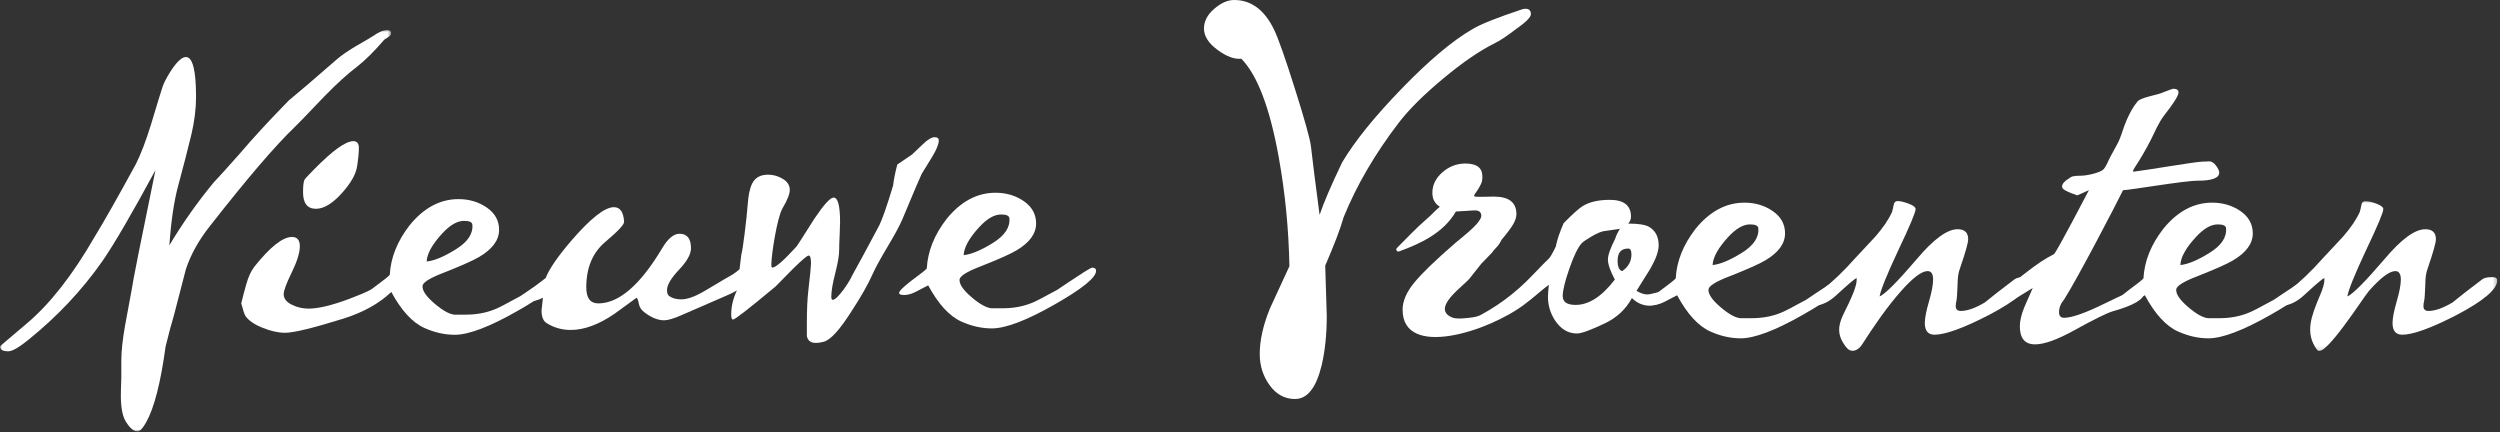
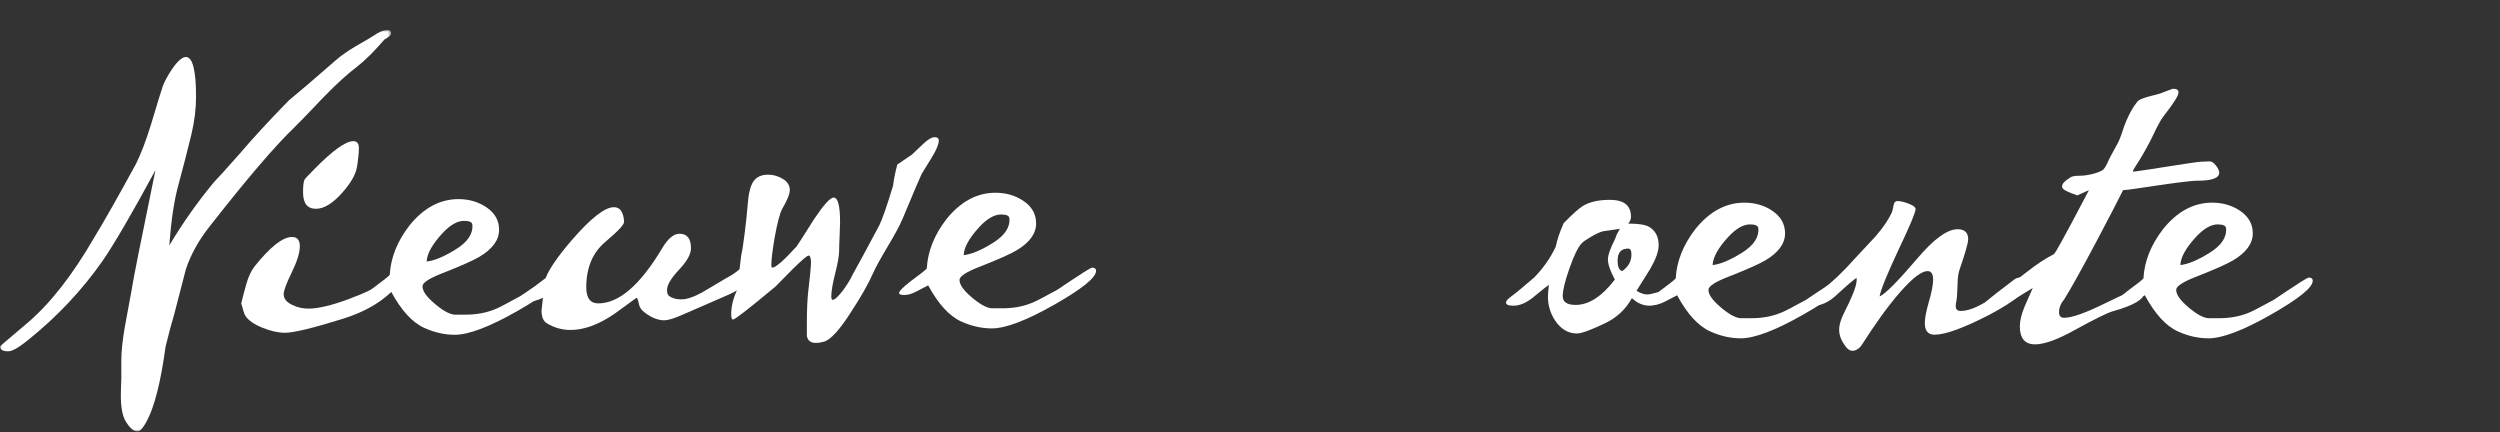
<svg xmlns="http://www.w3.org/2000/svg" xmlns:xlink="http://www.w3.org/1999/xlink" width="648px" height="112px" viewBox="0 0 648 112" version="1.1">
  <rect x="0" y="0" width="648" height="112" fill="#333333" stroke="none" />
  <defs>
    <polygon id="path-pv03bj_fa7-1" points="0 0 101.39 0 101.39 104.031 0 104.031" />
-     <polygon id="path-pv03bj_fa7-3" points="-1.13686838e-13 0 57.75 0 57.75 38.876 -1.13686838e-13 38.876" />
  </defs>
  <g id="Page-1" stroke="none" stroke-width="1" fill="none" fill-rule="evenodd">
    <g id="Group-31">
-       <path d="M362.644,65.166 C362.098,65.364 361.665,64.688 362.078,64.28 C364.572,61.807 367.006,59.18 369.621,56.919 C370.537,56.127 371.135,55.573 371.411,55.252 C371.686,54.937 372.281,54.381 373.203,53.584 C371.915,52.791 371.273,51.6 371.273,50.01 C371.273,47.947 372.143,46.16 373.892,44.647 C375.637,43.14 377.614,42.384 379.819,42.384 C382.757,42.384 384.23,43.497 384.23,45.72 C384.23,46.517 384.136,47.112 383.956,47.507 C383.495,48.515 382.891,49.48 382.242,50.372 C382.147,50.501 382.049,50.668 382.123,50.81 C382.191,50.944 382.368,50.969 382.518,50.978 C384.015,51.066 385.484,50.963 386.988,50.963 L387.263,50.963 C391.123,50.963 393.053,52.475 393.053,55.491 C393.053,56.288 392.777,57.159 392.226,58.113 C391.674,59.065 390.663,60.417 389.193,62.164 C388.823,62.961 388.367,63.635 387.815,64.189 C387.263,64.748 386.893,65.184 386.712,65.5 L383.955,68.36 C383.955,68.36 380.922,72.172 380.921,72.173 C379.368,74.126 371.332,79.539 375.885,82.051 C376.922,82.622 378.174,82.617 379.354,82.51 C380.794,82.38 382.587,82.289 383.87,81.602 C385.271,80.85 386.635,80.022 387.96,79.142 C390.648,77.357 393.172,75.326 395.49,73.081 C398.66,70.012 401.475,66.519 405.123,64.038 C405.562,64.925 405.433,65.977 405.273,66.954 C404.863,69.456 404.314,71.934 403.63,74.375 C403.224,75.825 403.768,72.133 402.476,72.847 C400.897,73.721 398.315,76.472 395.307,78.774 C385.939,85.943 363.552,93.115 363.553,80.275 C363.553,78.052 364.561,75.71 366.586,73.246 C368.606,70.784 372.19,67.329 377.337,62.878 C380.094,60.656 381.887,59.065 382.714,58.113 C383.541,57.159 383.955,56.444 383.955,55.967 C383.955,55.015 383.403,54.538 382.3,54.538 L382.025,54.538 L378.165,54.776 L377.375,54.822 C374.144,60.384 368.215,63.138 362.644,65.166" id="Fill-1" fill="#ffffff" />
      <g id="Group-5" transform="translate(0, 7.788)">
        <mask id="mask-pv03bj_fa7-2" fill="white">
          <use xlink:href="#path-pv03bj_fa7-1" />
        </mask>
        <g id="Clip-4" />
        <path d="M101.39,0.834 C101.39,1.183 101.11,1.53 100.553,1.877 C99.994,2.227 99.675,2.435 99.597,2.504 C96.966,5.565 94.575,7.93 92.423,9.599 C90.032,11.409 87.241,13.947 84.053,17.216 C79.349,22.156 76.76,24.834 76.282,25.251 C71.338,29.982 64.045,38.502 54.402,50.815 C51.533,54.433 49.458,58.155 48.185,61.98 C48.104,62.329 47.068,66.329 45.076,73.98 C44.517,75.79 43.8,78.467 42.923,82.015 C41.648,91.406 39.974,97.943 37.902,101.631 C37.024,103.231 36.267,104.031 35.63,104.031 C34.673,104.031 33.676,103.196 32.641,101.527 C31.763,100.135 31.326,97.875 31.326,94.745 C31.326,93.77 31.365,92.274 31.446,90.258 L31.446,85.667 C31.446,83.301 31.763,80.309 32.402,76.693 C33.437,71.198 33.995,68.172 34.076,67.615 C34.394,65.319 36.467,54.885 40.293,36.312 C34.155,47.651 29.572,55.511 26.543,59.894 C21.283,67.406 14.905,74.188 7.413,80.241 C4.942,82.257 3.189,83.267 2.153,83.267 C0.717,83.267 -0,82.849 -0,82.015 C-0,81.944 2.272,79.996 6.816,76.171 C12.872,71.094 18.772,63.581 24.511,53.633 C27.061,49.459 30.648,43.13 35.272,34.642 C36.545,32.069 37.822,28.73 39.097,24.625 C40.85,18.782 41.887,15.408 42.206,14.503 C42.685,13.251 43.481,11.791 44.597,10.121 C46.033,8.034 47.228,6.99 48.185,6.99 C49.937,6.99 50.815,10.434 50.815,17.321 C50.815,20.383 50.414,23.617 49.619,27.025 C48.662,30.99 47.506,35.477 46.152,40.485 C45.115,44.312 44.359,49.425 43.88,55.824 C47.387,49.98 51.212,44.555 55.358,39.546 C56.871,37.947 59.104,35.477 62.054,32.138 C65.48,28.104 69.745,23.477 74.847,18.26 C77.636,15.964 81.782,12.417 87.282,7.617 C88.397,6.643 89.991,5.53 92.064,4.278 C94.854,2.678 96.447,1.739 96.847,1.46 C98.202,0.487 99.397,0 100.434,0 C101.071,0 101.39,0.278 101.39,0.834" id="Fill-3" fill="#ffffff" mask="url(#mask-pv03bj_fa7-2)" />
      </g>
      <path d="M93.02,38.361 C93.02,39.613 92.86,41.231 92.541,43.213 C92.222,45.195 90.947,47.439 88.715,49.944 C86.244,52.727 83.972,54.117 81.901,54.117 C79.668,54.117 78.552,52.693 78.552,49.839 C78.552,48.24 78.672,47.162 78.912,46.605 C79.07,46.327 79.907,45.423 81.422,43.891 C86.205,39.023 89.592,36.588 91.585,36.588 C92.541,36.588 93.02,37.179 93.02,38.361 M103.183,72.587 C103.183,73.561 102.543,74.639 101.27,75.821 C98.162,78.743 94.055,81.004 88.955,82.604 C81.142,85.039 76.121,86.256 73.89,86.256 C72.135,86.256 70.183,85.822 68.031,84.951 C65.879,84.082 64.403,83.057 63.607,81.873 C63.369,81.526 63.009,80.448 62.531,78.638 C62.931,76.969 63.369,75.299 63.846,73.63 C64.403,71.683 65.121,70.152 65.999,69.039 C70.064,63.962 73.292,61.422 75.683,61.422 C77.038,61.422 77.715,62.222 77.715,63.821 C77.715,65.491 77.017,67.752 75.624,70.604 C74.228,73.457 73.531,75.335 73.531,76.238 C73.531,77.422 74.288,78.361 75.803,79.056 C77.077,79.682 78.472,79.995 79.988,79.995 C82.457,79.995 85.906,79.178 90.33,77.543 C94.753,75.909 97.961,74.326 99.955,72.795 C100.912,72.03 101.628,71.647 102.107,71.647 C102.825,71.647 103.183,71.96 103.183,72.587" id="Fill-6" fill="#ffffff" />
      <path d="M122.431,58.186 C122.351,57.56 121.633,57.247 120.279,57.247 C118.525,57.247 116.651,58.326 114.66,60.481 C112.029,63.335 110.673,65.769 110.594,67.786 C112.585,67.577 115.118,66.518 118.187,64.603 C121.254,62.691 122.67,60.552 122.431,58.186 M144.91,71.855 C144.91,73.595 141.301,76.517 134.088,80.62 C126.873,84.726 121.475,86.776 117.888,86.776 C115.257,86.776 112.627,86.186 109.996,85.002 C106.888,83.612 104.018,80.481 101.388,75.612 C100.431,76.099 99.394,76.639 98.279,77.229 C97.164,77.821 96.127,78.116 95.17,78.116 C94.294,78.116 93.856,77.943 93.856,77.594 C93.856,77.108 94.892,76.065 96.964,74.464 C99.434,72.656 100.79,71.578 101.029,71.229 C101.268,66.778 102.982,62.5 106.17,58.395 C109.836,53.874 114.062,51.612 118.844,51.612 C121.633,51.612 124.084,52.346 126.198,53.811 C128.308,55.277 129.366,57.196 129.366,59.57 C129.366,62.225 127.651,64.562 124.225,66.586 C122.709,67.494 119.562,68.89 114.779,70.774 C111.351,72.102 109.597,73.218 109.518,74.125 C109.438,75.311 110.454,76.813 112.567,78.628 C114.678,80.444 116.411,81.421 117.768,81.56 L120.638,81.56 C123.427,81.56 125.938,81.108 128.17,80.203 C128.966,79.926 131.199,78.778 134.866,76.759 C136.379,75.716 138.692,74.187 141.8,72.168 C142.915,71.474 143.594,71.091 143.833,71.02 C144.55,71.02 144.91,71.299 144.91,71.855" id="Fill-8" fill="#ffffff" />
      <path d="M194.965,72.513 C194.965,73.139 190.709,75.617 187.96,76.769 C187.185,77.095 183.088,78.883 176.711,81.664 C174.638,82.57 173.125,83.021 172.168,83.021 C170.572,83.021 168.899,82.361 167.147,81.038 C166.269,80.412 165.751,79.648 165.592,78.743 C165.432,77.84 165.234,77.318 164.994,77.178 C163.081,78.57 161.168,79.961 159.255,81.351 C155.191,84.135 151.403,85.525 147.897,85.525 C145.664,85.525 143.593,84.935 141.68,83.751 C140.802,83.196 140.364,82.082 140.364,80.412 C140.364,80.553 140.484,79.473 140.723,77.178 C139.366,77.874 137.934,78.221 136.419,78.221 C135.462,78.221 134.984,78.013 134.984,77.595 C134.984,77.456 135.503,76.865 136.538,75.821 C137.895,74.778 139.527,73.526 141.441,72.065 C142.317,69.769 144.508,66.571 148.016,62.465 C153.038,56.622 156.744,53.7 159.136,53.7 C160.73,53.7 161.606,54.952 161.766,57.456 C161.845,58.153 160.231,59.892 156.924,62.674 C153.615,65.457 151.962,69.388 151.962,74.465 C151.962,77.248 152.997,78.638 155.07,78.638 C160.41,78.638 165.91,73.909 171.57,64.448 C173.083,61.875 174.599,60.587 176.113,60.587 C178.106,60.587 179.103,61.839 179.103,64.343 C179.103,65.874 178.066,67.734 175.994,69.926 C173.92,72.117 172.886,73.874 172.886,75.195 C172.886,75.961 173.083,76.483 173.484,76.76 C174.279,77.318 175.316,77.595 176.592,77.595 C178.027,77.595 179.839,76.987 182.032,75.769 C184.224,74.553 191.693,69.853 192.57,69.853 C193.528,69.853 194.965,71.957 194.965,72.513" id="Fill-10" fill="#ffffff" />
      <path d="M243.334,36.394 C243.334,37.369 242.736,38.83 241.541,40.777 C240.662,42.237 239.786,43.664 238.91,45.055 C238.671,45.472 236.997,49.403 233.889,56.846 C233.171,58.515 231.896,60.881 230.063,63.941 C228.228,67.003 226.953,69.333 226.236,70.932 C225.041,73.645 223.206,76.88 220.736,80.637 C217.706,85.436 215.314,88.079 213.563,88.567 C212.846,88.775 212.128,88.88 211.41,88.88 C210.135,88.88 209.378,88.288 209.139,87.106 L209.139,83.976 C209.139,80.428 209.259,77.61 209.497,75.523 C209.976,71.35 210.215,68.95 210.215,68.324 C210.215,66.933 210.015,66.237 209.617,66.237 C209.217,66.237 207.823,67.42 205.433,69.785 C202.563,72.706 201.087,74.203 201.009,74.271 C194.152,79.976 190.487,82.828 190.009,82.828 C189.688,82.828 189.53,82.376 189.53,81.471 C189.53,79.384 190.048,77.263 191.084,75.106 C189.25,76.22 187.658,76.775 186.302,76.775 C185.426,76.775 184.987,76.567 184.987,76.149 C184.987,75.664 185.943,74.584 187.856,72.915 C189.13,71.872 190.406,70.828 191.683,69.785 L192.16,65.924 C192.479,65.298 193.572,56.39 193.772,53.364 C193.971,50.338 194.469,48.235 195.267,47.051 C196.063,45.869 197.339,45.277 199.093,45.277 C200.447,45.277 201.724,45.643 202.919,46.373 C204.114,47.103 204.713,48.061 204.713,49.243 C204.713,50.286 204.073,51.887 202.8,54.042 C201.443,56.408 199.933,65.96 199.933,68.532 C199.933,69.09 200.011,69.367 200.171,69.367 C201.048,69.367 203.16,67.525 206.509,63.837 C206.587,63.769 208.102,61.403 211.052,56.742 C213.522,53.055 215.195,51.211 216.073,51.211 C217.188,51.211 217.747,53.334 217.747,57.576 C217.747,58.343 217.706,59.542 217.628,61.176 C217.547,62.811 217.508,64.045 217.508,64.88 C217.508,66.203 217.168,68.185 216.492,70.828 C215.813,73.473 215.476,75.489 215.476,76.88 C215.476,77.437 215.596,77.715 215.834,77.715 C216.391,77.715 217.348,76.811 218.704,75.002 C219.738,73.541 220.456,72.359 220.855,71.454 C222.449,68.602 224.802,64.254 227.91,58.411 C228.706,56.811 229.901,53.368 231.497,48.081 C231.656,46.62 232.015,44.812 232.573,42.655 L236.399,40.046 C236.478,39.978 237.395,39.107 239.149,37.437 C240.423,36.186 241.46,35.56 242.258,35.56 C242.976,35.56 243.334,35.838 243.334,36.394" id="Fill-12" fill="#ffffff" />
      <path d="M261.626,56.533 C261.546,55.907 260.829,55.594 259.475,55.594 C257.72,55.594 255.847,56.673 253.855,58.828 C251.225,61.682 249.868,64.116 249.789,66.133 C251.781,65.924 254.313,64.865 257.382,62.95 C260.449,61.038 261.865,58.899 261.626,56.533 M284.105,70.202 C284.105,71.942 280.497,74.864 273.284,78.967 C266.068,83.073 260.67,85.123 257.083,85.123 C254.452,85.123 251.822,84.533 249.191,83.349 C246.083,81.959 243.214,78.828 240.583,73.959 C239.627,74.446 238.59,74.986 237.475,75.576 C236.359,76.168 235.322,76.463 234.366,76.463 C233.489,76.463 233.051,76.29 233.051,75.941 C233.051,75.455 234.088,74.412 236.159,72.811 C238.629,71.003 239.985,69.925 240.225,69.576 C240.464,65.125 242.177,60.847 245.365,56.742 C249.031,52.221 253.257,49.959 258.039,49.959 C260.829,49.959 263.28,50.693 265.393,52.158 C267.504,53.624 268.561,55.543 268.561,57.917 C268.561,60.572 266.846,62.909 263.42,64.933 C261.905,65.841 258.757,67.237 253.975,69.121 C250.546,70.449 248.792,71.565 248.714,72.472 C248.633,73.658 249.649,75.16 251.763,76.975 C253.873,78.791 255.607,79.768 256.964,79.907 L259.833,79.907 C262.622,79.907 265.133,79.455 267.365,78.55 C268.161,78.273 270.394,77.125 274.061,75.106 C275.574,74.063 277.887,72.533 280.996,70.515 C282.111,69.821 282.789,69.437 283.028,69.367 C283.746,69.367 284.105,69.646 284.105,70.202" id="Fill-14" fill="#ffffff" />
-       <path d="M362.594,31.766 C365.246,28.319 369.092,24.503 374.131,20.315 C379.17,16.13 383.59,13.101 387.393,11.229 C388.63,10.638 390.354,9.507 392.565,7.83 C395.393,5.862 396.809,4.483 396.809,3.694 C396.809,2.512 396.1,2.069 394.687,2.364 C388.143,4.532 383.812,6.256 381.691,7.535 C376.562,10.49 370.462,15.613 363.39,22.901 C356.316,30.191 351.144,36.593 347.874,42.108 C345.043,48.018 343.1,52.55 342.039,55.701 C340.979,47.723 340.226,41.764 339.784,37.824 C339.52,35.854 338.127,30.879 335.608,22.901 C333.088,14.923 331.298,9.851 330.237,7.683 C327.76,2.562 324.313,0 319.893,0 C318.212,0 316.489,0.764 314.721,2.29 C312.951,3.818 312.069,5.517 312.069,7.388 C312.069,9.359 313.24,11.206 315.583,12.928 C317.924,14.653 319.98,15.417 321.749,15.218 C325.904,19.454 329.13,27.924 331.43,40.631 C333.109,49.89 334.036,59.346 334.215,68.998 C332.534,72.643 330.854,76.288 329.176,79.932 C327.406,84.267 326.524,88.205 326.524,91.751 C326.524,94.803 327.385,97.514 329.11,99.877 C330.833,102.241 333.022,103.423 335.674,103.423 C338.857,103.423 341.155,100.517 342.57,94.706 C343.452,90.964 343.896,86.68 343.896,81.852 C343.896,81.755 343.763,77.42 343.498,68.85 C345.885,63.335 347.477,59.15 348.272,56.292 C351.631,48.018 356.405,39.844 362.594,31.766" id="Fill-16" fill="#ffffff" />
      <path d="M422.871,65.99 C422.871,64.947 422.591,64.425 422.034,64.425 C420.2,64.425 419.284,65.468 419.284,67.555 C419.284,69.156 419.683,70.059 420.48,70.268 C422.074,69.156 422.871,67.729 422.871,65.99 M419.883,59.312 C418.926,59.452 417.491,59.66 415.578,59.938 C414.86,60.078 413.845,60.53 412.529,61.294 C411.214,62.06 410.356,62.651 409.958,63.068 C409.002,64.112 407.944,66.286 406.79,69.59 C405.634,72.895 405.057,75.277 405.057,76.737 C405.057,78.268 406.172,79.033 408.404,79.033 C411.83,79.033 415.22,76.842 418.567,72.459 C417.371,70.234 416.773,68.494 416.773,67.242 C416.773,66.13 417.411,64.321 418.686,61.816 C418.846,61.19 419.243,60.355 419.883,59.312 M432.676,76.424 C432.676,77.12 432.058,77.764 430.822,78.355 C429.586,78.947 428.53,79.241 427.654,79.241 C425.899,79.241 424.346,78.581 422.991,77.259 C421.395,80.181 419.045,82.372 415.936,83.833 C412.269,85.573 409.878,86.442 408.763,86.442 C406.45,86.442 404.537,85.294 403.024,82.998 C401.828,81.12 401.23,79.103 401.23,76.946 C401.23,76.251 401.309,75.208 401.47,73.816 C401.309,73.886 399.915,74.999 397.285,77.155 C395.53,78.547 393.858,79.241 392.263,79.241 C390.989,79.241 390.35,78.965 390.35,78.407 C390.35,78.059 390.709,77.608 391.426,77.051 C392.861,76.007 394.933,74.303 397.643,71.938 C400.035,69.503 401.906,66.824 403.263,63.903 C403.58,62.233 404.259,60.217 405.296,57.851 C407.606,55.487 409.28,53.99 410.317,53.364 C412.069,52.321 414.383,51.799 417.252,51.799 C420.917,51.799 422.752,53.26 422.752,56.181 C422.752,56.807 422.513,57.399 422.034,57.955 C424.665,57.955 426.458,58.234 427.415,58.79 C429.089,59.765 429.926,61.365 429.926,63.59 C429.926,65.121 429.208,67.137 427.773,69.642 C426.578,71.52 425.383,73.434 424.186,75.381 C425.222,76.007 426.139,76.32 426.936,76.32 C427.415,76.32 428.072,76.199 428.909,75.955 C429.746,75.712 430.362,75.59 430.763,75.59 C432.036,75.59 432.676,75.868 432.676,76.424" id="Fill-18" fill="#ffffff" />
      <path d="M455.75,59.103 C455.67,58.477 454.952,58.164 453.598,58.164 C451.844,58.164 449.97,59.244 447.979,61.399 C445.349,64.252 443.992,66.686 443.913,68.703 C445.905,68.494 448.437,67.435 451.506,65.52 C454.573,63.608 455.989,61.469 455.75,59.103 M478.229,72.772 C478.229,74.512 474.621,77.434 467.408,81.538 C460.192,85.643 454.794,87.694 451.207,87.694 C448.576,87.694 445.946,87.103 443.315,85.92 C440.207,84.529 437.338,81.399 434.707,76.529 C433.751,77.016 432.714,77.556 431.599,78.146 C430.483,78.738 429.446,79.033 428.489,79.033 C427.613,79.033 427.175,78.86 427.175,78.511 C427.175,78.025 428.211,76.982 430.283,75.381 C432.753,73.573 434.109,72.495 434.349,72.146 C434.588,67.695 436.301,63.417 439.489,59.312 C443.155,54.791 447.381,52.529 452.163,52.529 C454.952,52.529 457.403,53.263 459.517,54.729 C461.628,56.195 462.685,58.114 462.685,60.487 C462.685,63.142 460.97,65.48 457.544,67.503 C456.028,68.411 452.881,69.807 448.099,71.691 C444.67,73.019 442.916,74.135 442.838,75.042 C442.757,76.229 443.773,77.73 445.887,79.545 C447.997,81.361 449.73,82.338 451.088,82.477 L453.957,82.477 C456.746,82.477 459.257,82.025 461.489,81.12 C462.285,80.843 464.518,79.695 468.185,77.677 C469.698,76.633 472.011,75.104 475.12,73.085 C476.234,72.391 476.913,72.008 477.152,71.938 C477.87,71.938 478.229,72.217 478.229,72.772" id="Fill-20" fill="#ffffff" />
      <path d="M526.053,72.668 C526.053,74.963 522.545,77.956 515.532,81.642 C508.914,85.051 504.212,86.755 501.423,86.755 C499.749,86.755 498.912,85.747 498.912,83.729 C498.912,82.477 499.271,80.616 499.989,78.146 C500.706,75.678 501.065,73.782 501.065,72.46 C501.065,70.999 500.586,70.268 499.63,70.268 C498.115,70.268 495.843,71.974 492.815,75.381 C489.037,79.632 485.627,84.642 482.598,89.368 C481.936,90.401 480.664,91.268 479.53,90.801 C478.962,90.568 478.568,90.055 478.205,89.56 C474.83,84.956 477.958,81.78 479.902,77.051 C480.937,74.755 481.375,73.085 481.217,72.042 C480.577,72.391 478.865,73.852 476.075,76.424 C474.082,78.303 472.052,79.242 469.978,79.242 C468.863,79.242 468.304,78.965 468.304,78.407 C468.304,77.99 468.824,77.434 469.859,76.737 C470.657,76.251 471.412,75.764 472.13,75.277 C474.999,73.051 477.908,70.268 480.858,66.929 C482.611,65.051 484.365,63.173 486.119,61.294 C488.111,58.999 489.545,56.878 490.423,54.93 C490.582,54.374 490.722,53.765 490.842,53.104 C490.961,52.443 491.299,52.112 491.858,52.112 C492.575,52.112 493.532,52.339 494.728,52.791 C495.923,53.244 496.521,53.713 496.521,54.199 C496.521,55.034 495.045,58.547 492.097,64.738 C489.067,71.208 487.434,75.242 487.195,76.842 C488.63,76.216 491.817,73.017 496.76,67.242 C501.143,62.025 504.691,59.416 507.402,59.416 C509.234,59.416 510.152,60.287 510.152,62.025 C510.152,62.93 509.434,65.468 507.999,69.642 C507.599,70.686 507.402,72.078 507.402,73.816 C507.321,76.111 507.222,77.504 507.102,77.99 C506.983,78.477 506.923,78.929 506.923,79.346 C506.923,80.181 507.36,80.598 508.239,80.598 C509.912,80.598 511.984,79.868 514.455,78.407 C516.129,77.016 518.719,75 522.227,72.355 C522.705,72.008 523.542,71.834 524.739,71.834 C525.615,71.834 526.053,72.112 526.053,72.668" id="Fill-22" fill="#ffffff" />
      <path d="M564.671,23.939 C564.671,24.774 563.435,26.756 560.964,29.887 C559.455,31.862 558.582,34.12 557.466,36.302 C556.195,38.787 554.788,41.203 553.253,43.535 C553.048,43.846 552.857,44.143 552.898,44.516 C555.593,44.237 568.704,41.978 570.693,41.906 C571.356,41.882 572.073,41.829 572.715,41.829 C573.272,41.829 573.83,42.194 574.389,42.925 C574.945,43.655 575.226,44.265 575.226,44.751 C575.226,46.143 573.352,46.838 569.607,46.838 C566.02,46.838 552.052,49.289 550.3,49.289 C548.545,52.866 538.685,71.846 535.019,77.625 C534.141,78.658 533.704,79.759 533.704,80.928 C533.704,81.891 534.141,82.372 535.019,82.372 C537.011,82.372 540.519,81.138 545.541,78.668 C550.563,76.199 553.471,74.963 554.269,74.963 C555.304,74.963 555.823,75.242 555.823,75.798 C555.823,77.538 553.073,79.173 547.573,80.703 C546.139,81.12 542.83,82.755 537.65,85.607 C533.265,88.041 529.878,89.259 527.486,89.259 C524.857,89.259 523.541,87.694 523.541,84.564 C523.541,83.173 523.939,81.503 524.736,79.555 C525.454,77.885 526.171,76.252 526.889,74.65 C525.293,75.626 523.699,76.599 522.107,77.572 C519.954,78.756 518.202,79.346 516.846,79.346 C515.889,79.346 515.411,79.071 515.411,78.516 C515.411,78.171 516.648,77.1 519.117,75.303 C521.27,73.647 523.422,71.988 525.573,70.329 C528.043,68.393 530.315,66.908 532.389,65.871 C533.345,64.904 541.132,49.843 541.452,49.289 L538.434,50.645 C537.955,50.436 537.477,50.263 536.999,50.123 C536.281,49.846 535.684,49.567 535.206,49.288 C534.728,49.011 534.488,48.698 534.488,48.349 C534.488,47.654 535.125,46.924 536.401,46.158 C536.879,45.811 537.195,45.536 539.509,45.536 C540.849,45.536 544.408,44.795 545.245,43.867 C546.005,43.024 546.491,41.578 547.036,40.577 C547.633,39.482 548.229,38.388 548.825,37.293 C549.866,35.381 550.292,33.227 551.178,31.229 C551.942,29.505 552.816,27.774 554.029,26.319 C554.347,25.905 555.265,25.49 556.779,25.075 C557.815,24.798 558.852,24.523 559.889,24.246 C562.04,23.416 563.155,23 563.236,23 C564.192,23 564.671,23.313 564.671,23.939" id="Fill-24" fill="#ffffff" />
      <path d="M576.985,59.103 C576.905,58.477 576.188,58.164 574.834,58.164 C573.079,58.164 571.206,59.244 569.214,61.399 C566.584,64.252 565.227,66.686 565.149,68.703 C567.14,68.494 569.672,67.435 572.741,65.52 C575.808,63.608 577.224,61.469 576.985,59.103 M599.464,72.772 C599.464,74.512 595.856,77.434 588.643,81.538 C581.428,85.643 576.029,87.694 572.442,87.694 C569.812,87.694 567.181,87.103 564.551,85.92 C561.442,84.529 558.573,81.399 555.942,76.529 C554.986,77.016 553.949,77.556 552.834,78.146 C551.718,78.738 550.681,79.033 549.725,79.033 C548.849,79.033 548.41,78.86 548.41,78.511 C548.41,78.025 549.447,76.982 551.518,75.381 C553.988,73.573 555.344,72.495 555.584,72.146 C555.823,67.695 557.536,63.417 560.725,59.312 C564.39,54.791 568.616,52.529 573.399,52.529 C576.188,52.529 578.639,53.263 580.752,54.729 C582.863,56.195 583.921,58.114 583.921,60.487 C583.921,63.142 582.206,65.48 578.779,67.503 C577.264,68.411 574.116,69.807 569.334,71.691 C565.906,73.019 564.151,74.135 564.073,75.042 C563.993,76.229 565.008,77.73 567.122,79.545 C569.233,81.361 570.966,82.338 572.323,82.477 L575.192,82.477 C577.981,82.477 580.492,82.025 582.724,81.12 C583.52,80.843 585.753,79.695 589.421,77.677 C590.933,76.633 593.247,75.104 596.355,73.085 C597.47,72.391 598.148,72.008 598.387,71.938 C599.105,71.938 599.464,72.217 599.464,72.772" id="Fill-26" fill="#ffffff" />
      <g id="Group-30" transform="translate(589.538, 52.112)">
        <mask id="mask-pv03bj_fa7-4" fill="white">
          <use xlink:href="#path-pv03bj_fa7-3" />
        </mask>
        <g id="Clip-29" />
-         <path d="M57.75,20.556 C57.75,22.851 54.241,25.844 47.228,29.53 C40.61,32.939 35.908,34.643 33.119,34.643 C31.445,34.643 30.608,33.635 30.608,31.617 C30.608,30.365 30.968,28.504 31.685,26.034 C32.402,23.566 32.761,21.67 32.761,20.348 C32.761,18.887 32.282,18.156 31.326,18.156 C29.812,18.156 27.539,19.862 24.511,23.269 C23.073,24.888 12.933,40.96 11.124,38.649 C7.658,34.221 9.755,29.425 11.598,24.939 C12.633,22.643 13.072,20.973 12.913,19.93 C12.274,20.279 10.562,21.74 7.772,24.312 C5.778,26.191 3.748,27.13 1.675,27.13 C0.559,27.13 -1.13686838e-13,26.853 -1.13686838e-13,26.295 C-1.13686838e-13,25.878 0.52,25.322 1.555,24.625 C2.353,24.139 3.109,23.652 3.826,23.165 C6.696,20.939 9.604,18.156 12.555,14.817 C14.307,12.939 16.062,11.061 17.815,9.182 C19.807,6.887 21.241,4.766 22.119,2.818 C22.278,2.262 22.419,1.653 22.538,0.992 C22.657,0.331 22.996,0 23.555,0 C24.271,0 25.229,0.227 26.424,0.679 C27.619,1.132 28.218,1.601 28.218,2.087 C28.218,2.922 26.741,6.435 23.794,12.626 C20.764,19.096 19.131,23.13 18.892,24.73 C20.326,24.104 23.514,20.905 28.457,15.13 C32.839,9.913 36.387,7.304 39.098,7.304 C40.931,7.304 41.848,8.175 41.848,9.913 C41.848,10.818 41.13,13.356 39.695,17.53 C39.296,18.574 39.098,19.966 39.098,21.704 C39.018,23.999 38.918,25.392 38.799,25.878 C38.679,26.365 38.619,26.817 38.619,27.234 C38.619,28.069 39.057,28.486 39.935,28.486 C41.608,28.486 43.681,27.756 46.151,26.295 C47.826,24.904 50.415,22.888 53.924,20.243 C54.401,19.896 55.239,19.722 56.435,19.722 C57.311,19.722 57.75,20 57.75,20.556" id="Fill-28" fill="#ffffff" mask="url(#mask-pv03bj_fa7-4)" />
+         <path d="M57.75,20.556 C57.75,22.851 54.241,25.844 47.228,29.53 C40.61,32.939 35.908,34.643 33.119,34.643 C31.445,34.643 30.608,33.635 30.608,31.617 C30.608,30.365 30.968,28.504 31.685,26.034 C32.402,23.566 32.761,21.67 32.761,20.348 C32.761,18.887 32.282,18.156 31.326,18.156 C29.812,18.156 27.539,19.862 24.511,23.269 C7.658,34.221 9.755,29.425 11.598,24.939 C12.633,22.643 13.072,20.973 12.913,19.93 C12.274,20.279 10.562,21.74 7.772,24.312 C5.778,26.191 3.748,27.13 1.675,27.13 C0.559,27.13 -1.13686838e-13,26.853 -1.13686838e-13,26.295 C-1.13686838e-13,25.878 0.52,25.322 1.555,24.625 C2.353,24.139 3.109,23.652 3.826,23.165 C6.696,20.939 9.604,18.156 12.555,14.817 C14.307,12.939 16.062,11.061 17.815,9.182 C19.807,6.887 21.241,4.766 22.119,2.818 C22.278,2.262 22.419,1.653 22.538,0.992 C22.657,0.331 22.996,0 23.555,0 C24.271,0 25.229,0.227 26.424,0.679 C27.619,1.132 28.218,1.601 28.218,2.087 C28.218,2.922 26.741,6.435 23.794,12.626 C20.764,19.096 19.131,23.13 18.892,24.73 C20.326,24.104 23.514,20.905 28.457,15.13 C32.839,9.913 36.387,7.304 39.098,7.304 C40.931,7.304 41.848,8.175 41.848,9.913 C41.848,10.818 41.13,13.356 39.695,17.53 C39.296,18.574 39.098,19.966 39.098,21.704 C39.018,23.999 38.918,25.392 38.799,25.878 C38.679,26.365 38.619,26.817 38.619,27.234 C38.619,28.069 39.057,28.486 39.935,28.486 C41.608,28.486 43.681,27.756 46.151,26.295 C47.826,24.904 50.415,22.888 53.924,20.243 C54.401,19.896 55.239,19.722 56.435,19.722 C57.311,19.722 57.75,20 57.75,20.556" id="Fill-28" fill="#ffffff" mask="url(#mask-pv03bj_fa7-4)" />
      </g>
    </g>
  </g>
</svg>